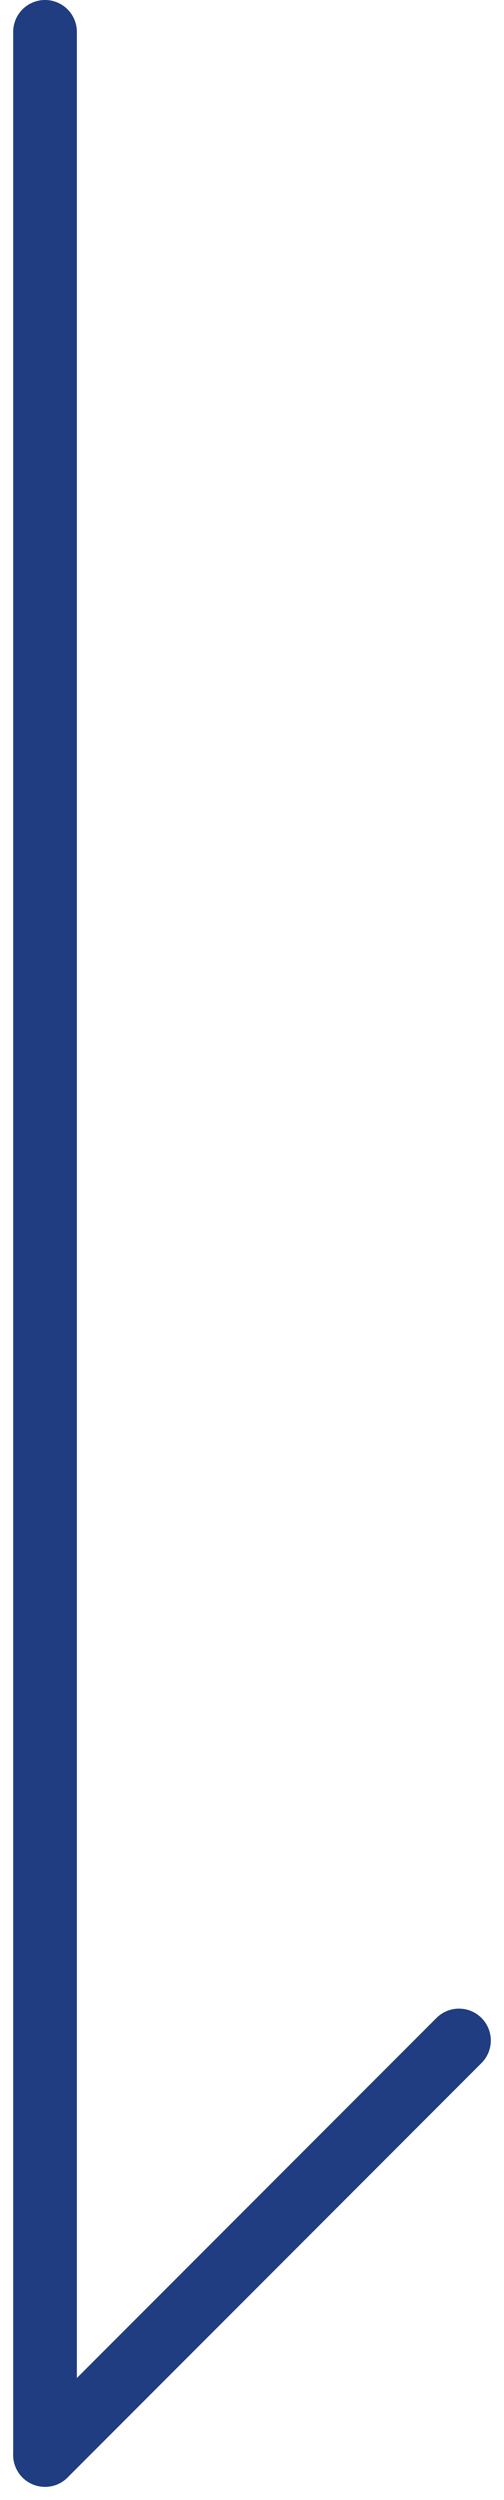
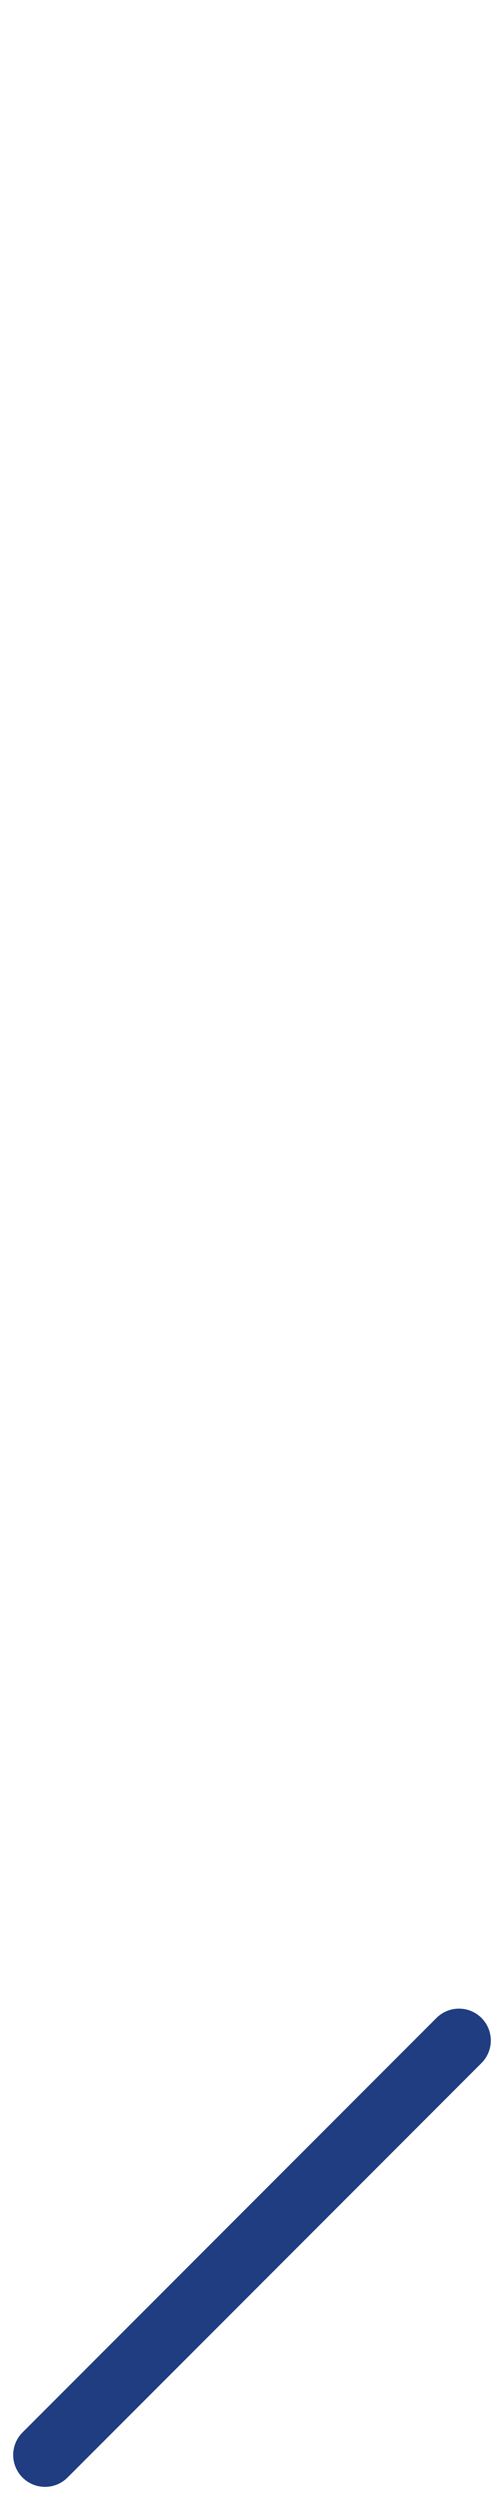
<svg xmlns="http://www.w3.org/2000/svg" width="15.828" height="78.414" viewBox="0 0 15.828 78.414">
  <g id="グループ_1012" data-name="グループ 1012" transform="translate(-749.086 -546)">
-     <line id="線_614" data-name="線 614" y2="76" transform="translate(750.5 547)" fill="none" stroke="#1f3d80" stroke-linecap="round" stroke-width="2" />
    <line id="線_615" data-name="線 615" x1="13" y2="13" transform="translate(750.5 610)" fill="none" stroke="#1f3d80" stroke-linecap="round" stroke-width="2" />
  </g>
</svg>